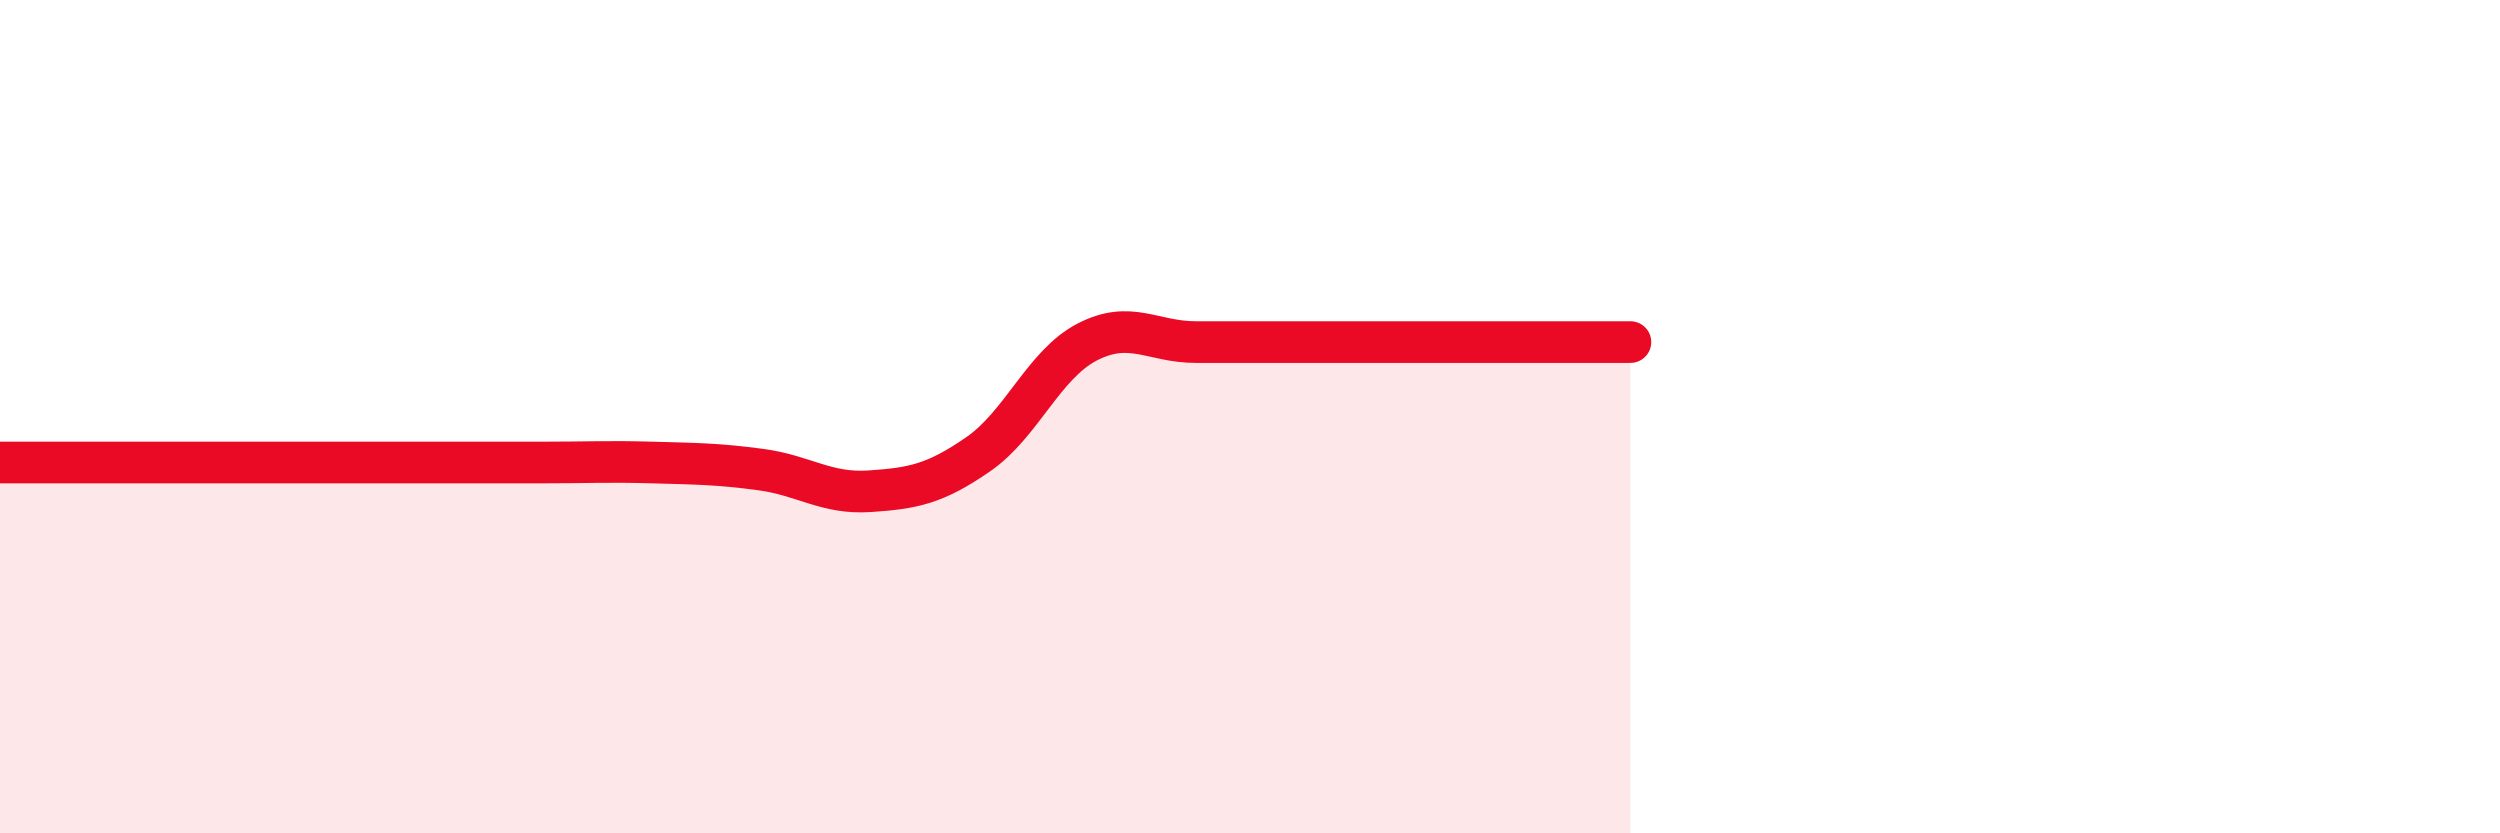
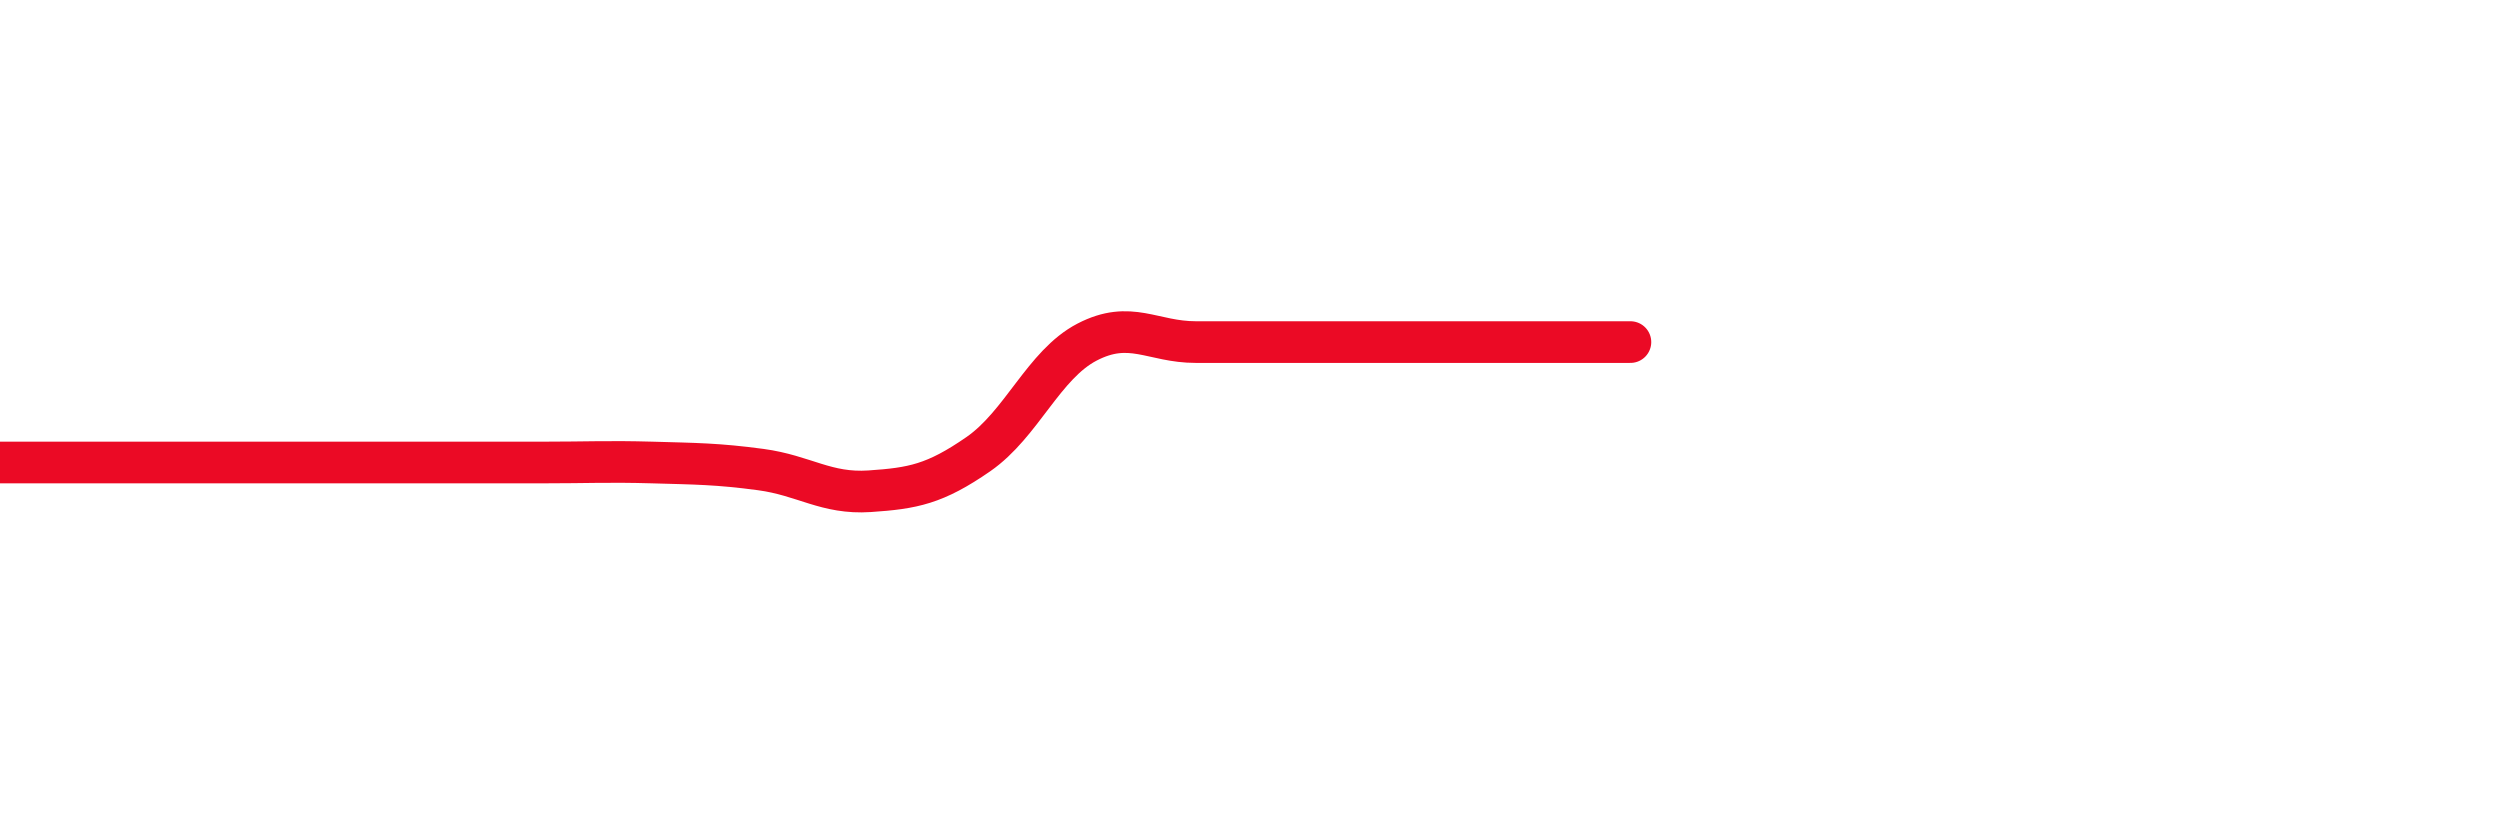
<svg xmlns="http://www.w3.org/2000/svg" width="60" height="20" viewBox="0 0 60 20">
-   <path d="M 0,11.1 C 0.52,11.1 1.57,11.1 2.61,11.1 C 3.65,11.1 4.18,11.1 5.22,11.1 C 6.26,11.1 6.79,11.1 7.83,11.1 C 8.87,11.1 9.39,11.1 10.43,11.1 C 11.47,11.1 12,11.1 13.04,11.1 C 14.08,11.1 14.61,11.07 15.65,11.1 C 16.69,11.13 17.22,11.13 18.26,11.27 C 19.3,11.41 19.83,11.86 20.87,11.79 C 21.91,11.72 22.44,11.62 23.48,10.9 C 24.52,10.18 25.05,8.75 26.09,8.21 C 27.13,7.67 27.66,8.21 28.7,8.21 C 29.74,8.21 30.26,8.21 31.3,8.21 C 32.34,8.21 32.87,8.21 33.91,8.21 C 34.95,8.21 35.48,8.21 36.52,8.21 C 37.56,8.21 38.61,8.21 39.13,8.21L39.13 20L0 20Z" fill="#EB0A25" opacity="0.1" stroke-linecap="round" stroke-linejoin="round" />
  <path d="M 0,11.1 C 0.52,11.1 1.57,11.1 2.61,11.1 C 3.65,11.1 4.18,11.1 5.22,11.1 C 6.26,11.1 6.79,11.1 7.83,11.1 C 8.87,11.1 9.39,11.1 10.43,11.1 C 11.47,11.1 12,11.1 13.04,11.1 C 14.08,11.1 14.61,11.07 15.65,11.1 C 16.69,11.13 17.22,11.13 18.26,11.27 C 19.3,11.41 19.83,11.86 20.87,11.79 C 21.91,11.72 22.44,11.62 23.48,10.9 C 24.52,10.18 25.05,8.75 26.09,8.21 C 27.13,7.67 27.66,8.21 28.7,8.21 C 29.74,8.21 30.26,8.21 31.3,8.21 C 32.34,8.21 32.87,8.21 33.91,8.21 C 34.95,8.21 35.48,8.21 36.52,8.21 C 37.56,8.21 38.61,8.21 39.13,8.21" stroke="#EB0A25" stroke-width="1" fill="none" stroke-linecap="round" stroke-linejoin="round" />
</svg>